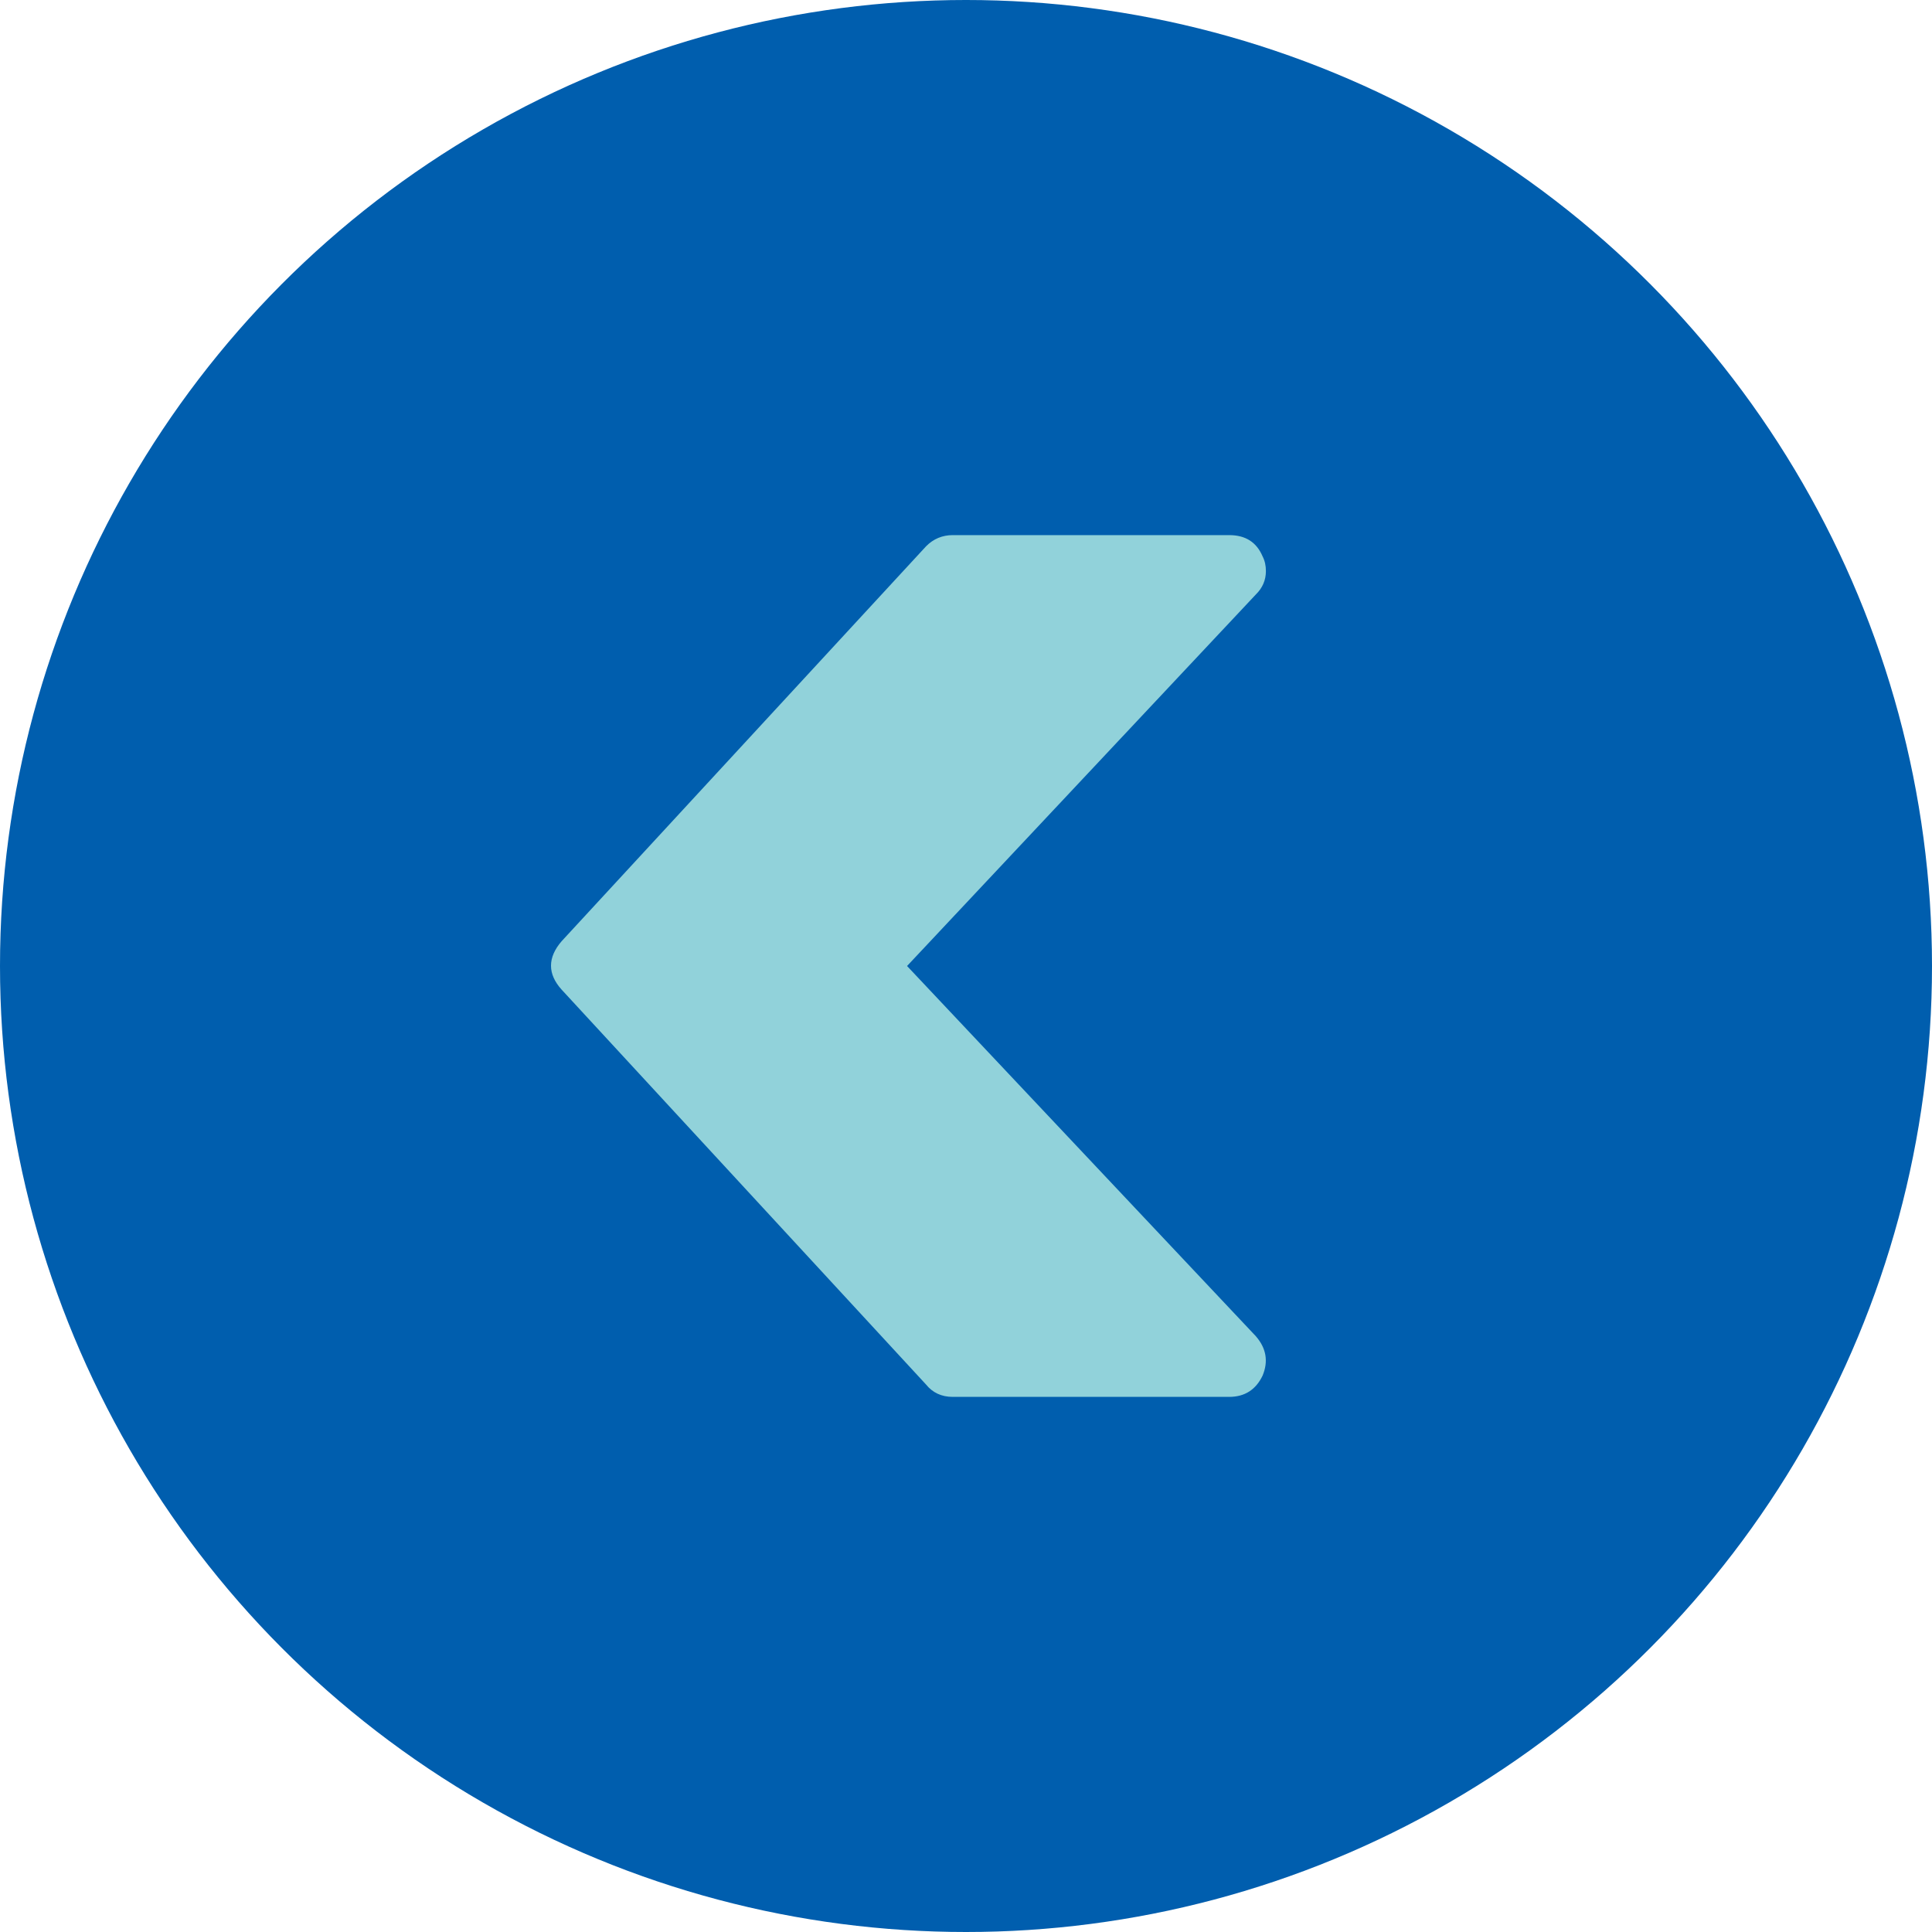
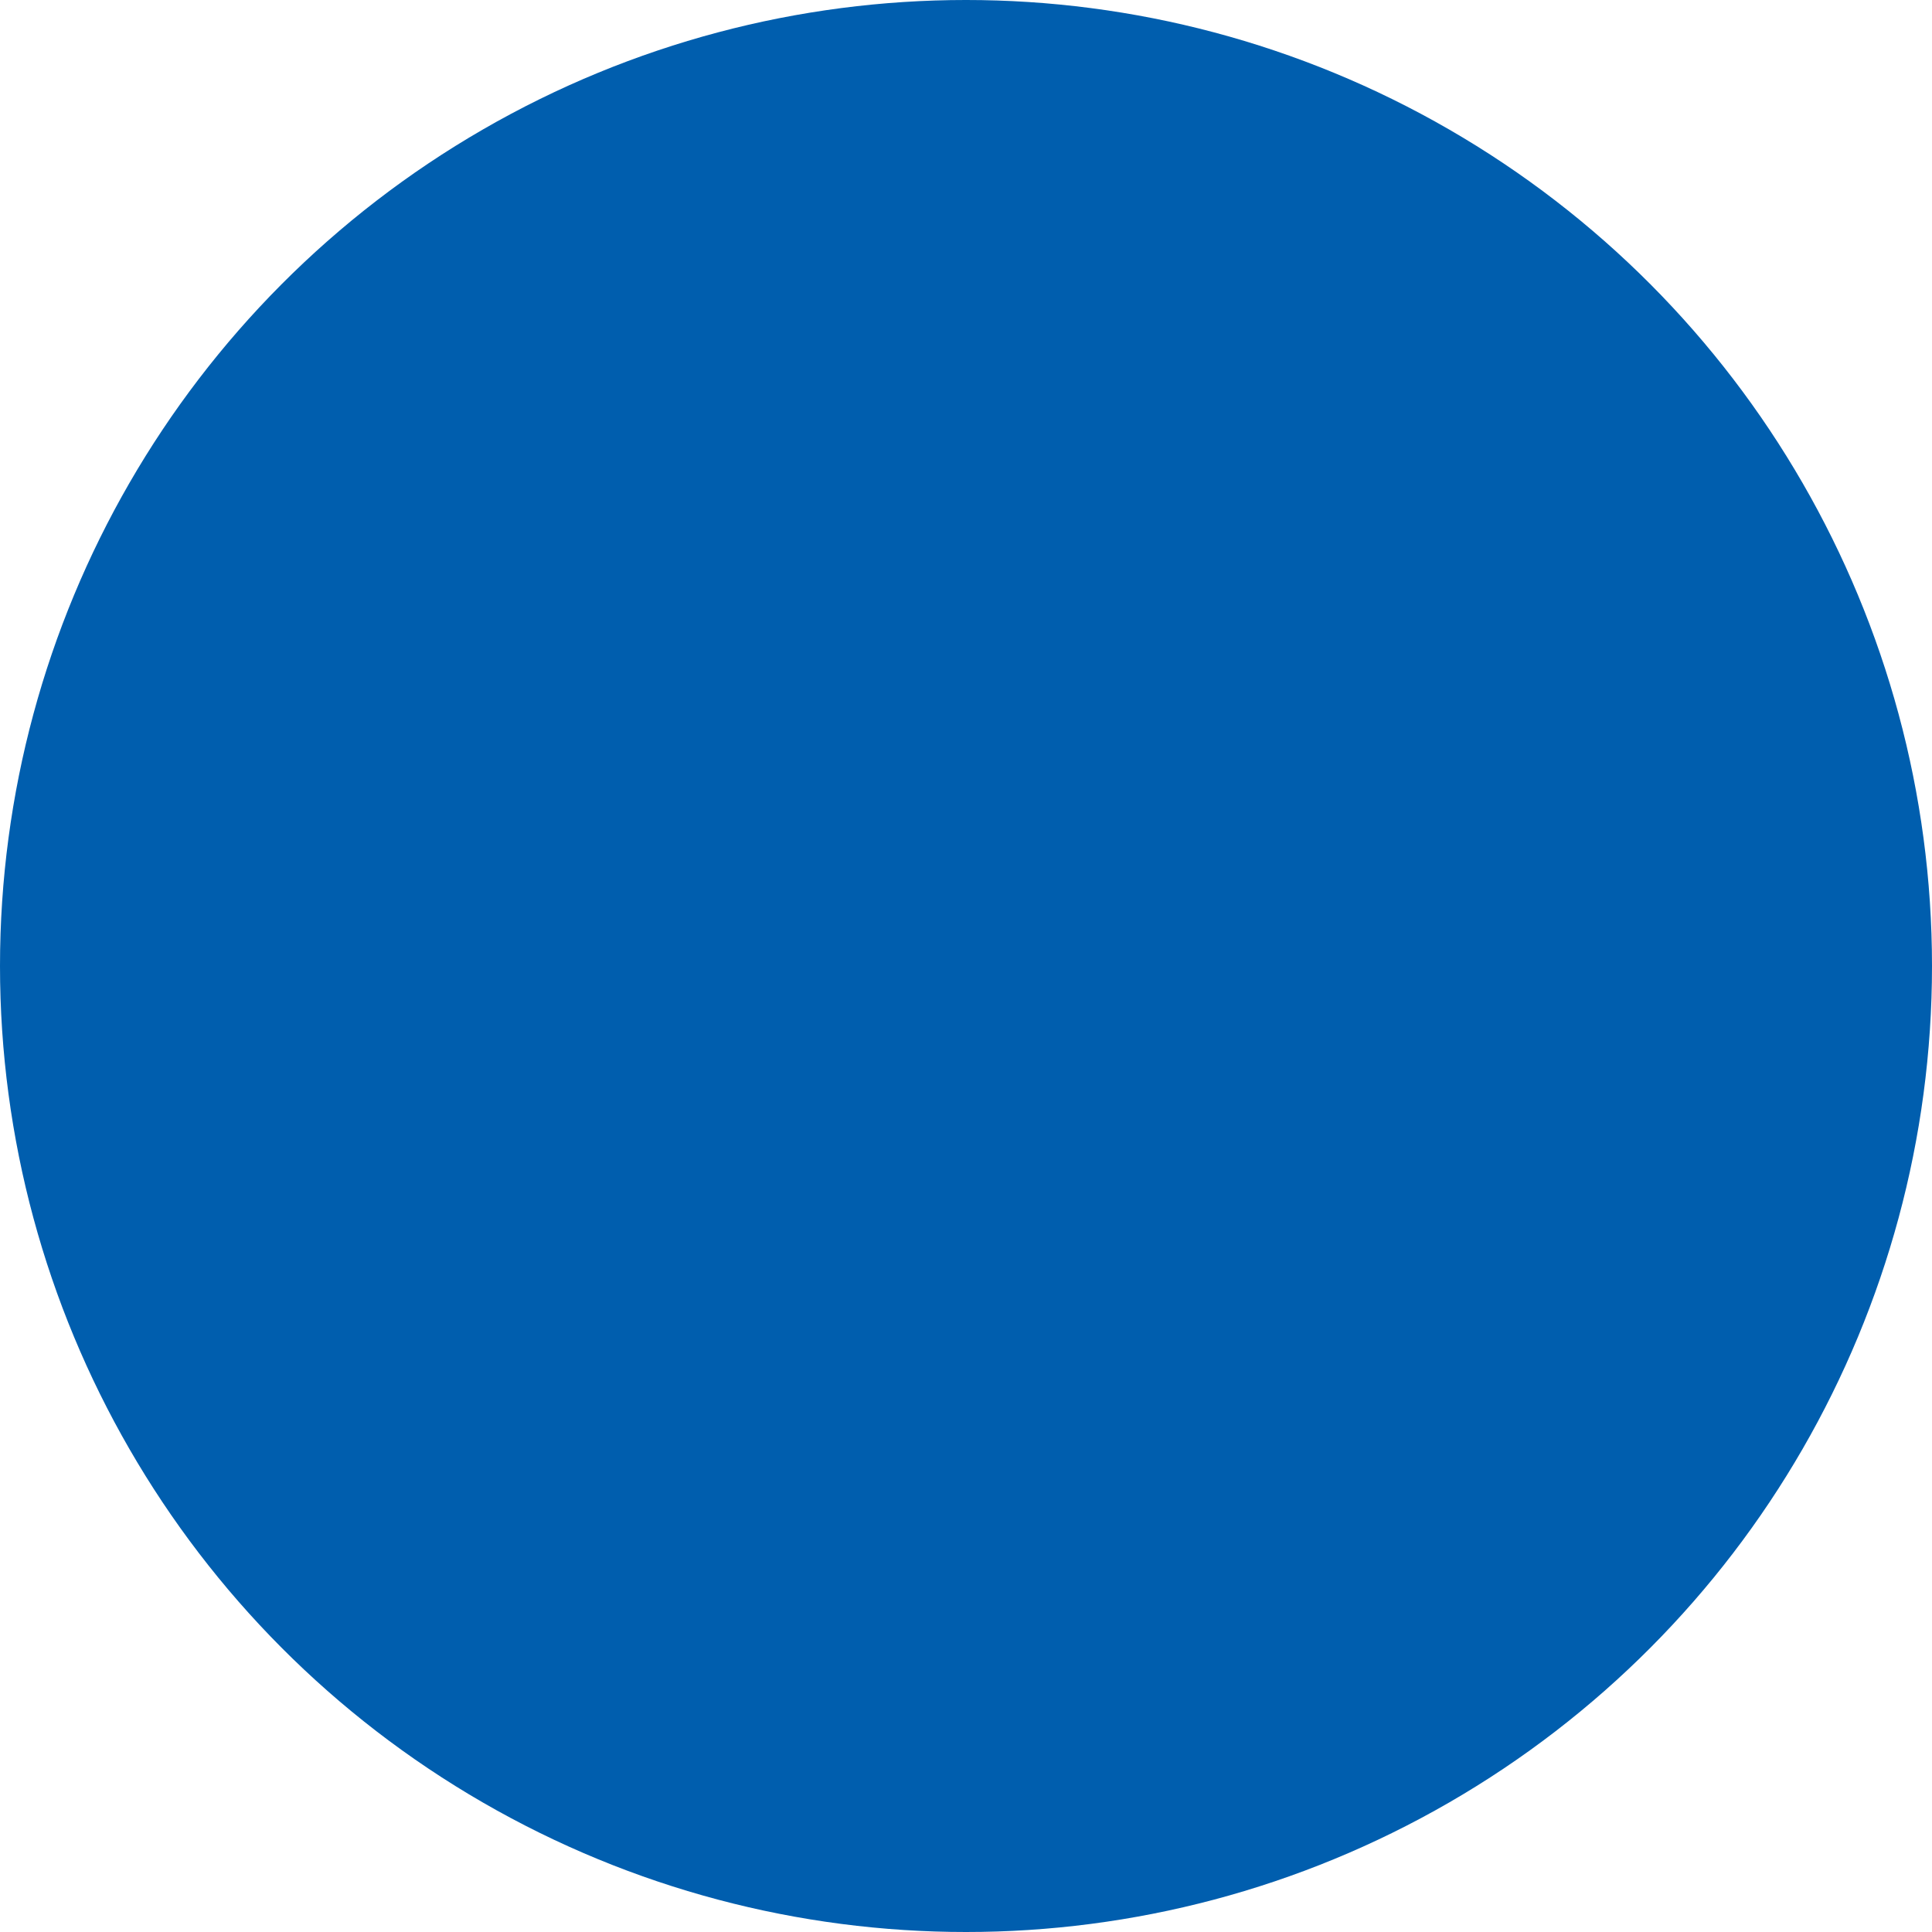
<svg xmlns="http://www.w3.org/2000/svg" version="1.1" id="レイヤー_1" x="0px" y="0px" viewBox="0 0 13.438 13.438" style="enable-background:new 0 0 13.438 13.438;" xml:space="preserve">
  <circle style="fill:#005EAE;" cx="6.719" cy="6.719" r="6.719" />
-   <path style="fill:#91D2DA;" d="M3.906,6.547c-0.098,0.114-0.098,0.227,0,0.336L6.441,9.63c0.046,0.057,0.108,0.086,0.186,0.086  h1.922c0.109,0,0.186-0.05,0.233-0.148c0.041-0.099,0.026-0.19-0.047-0.274L6.309,6.719l2.426-2.584  c0.047-0.046,0.07-0.101,0.07-0.163c0-0.037-0.007-0.071-0.023-0.102C8.74,3.771,8.663,3.722,8.549,3.722H6.627  c-0.072,0-0.135,0.026-0.186,0.078L3.906,6.547z" />
</svg>